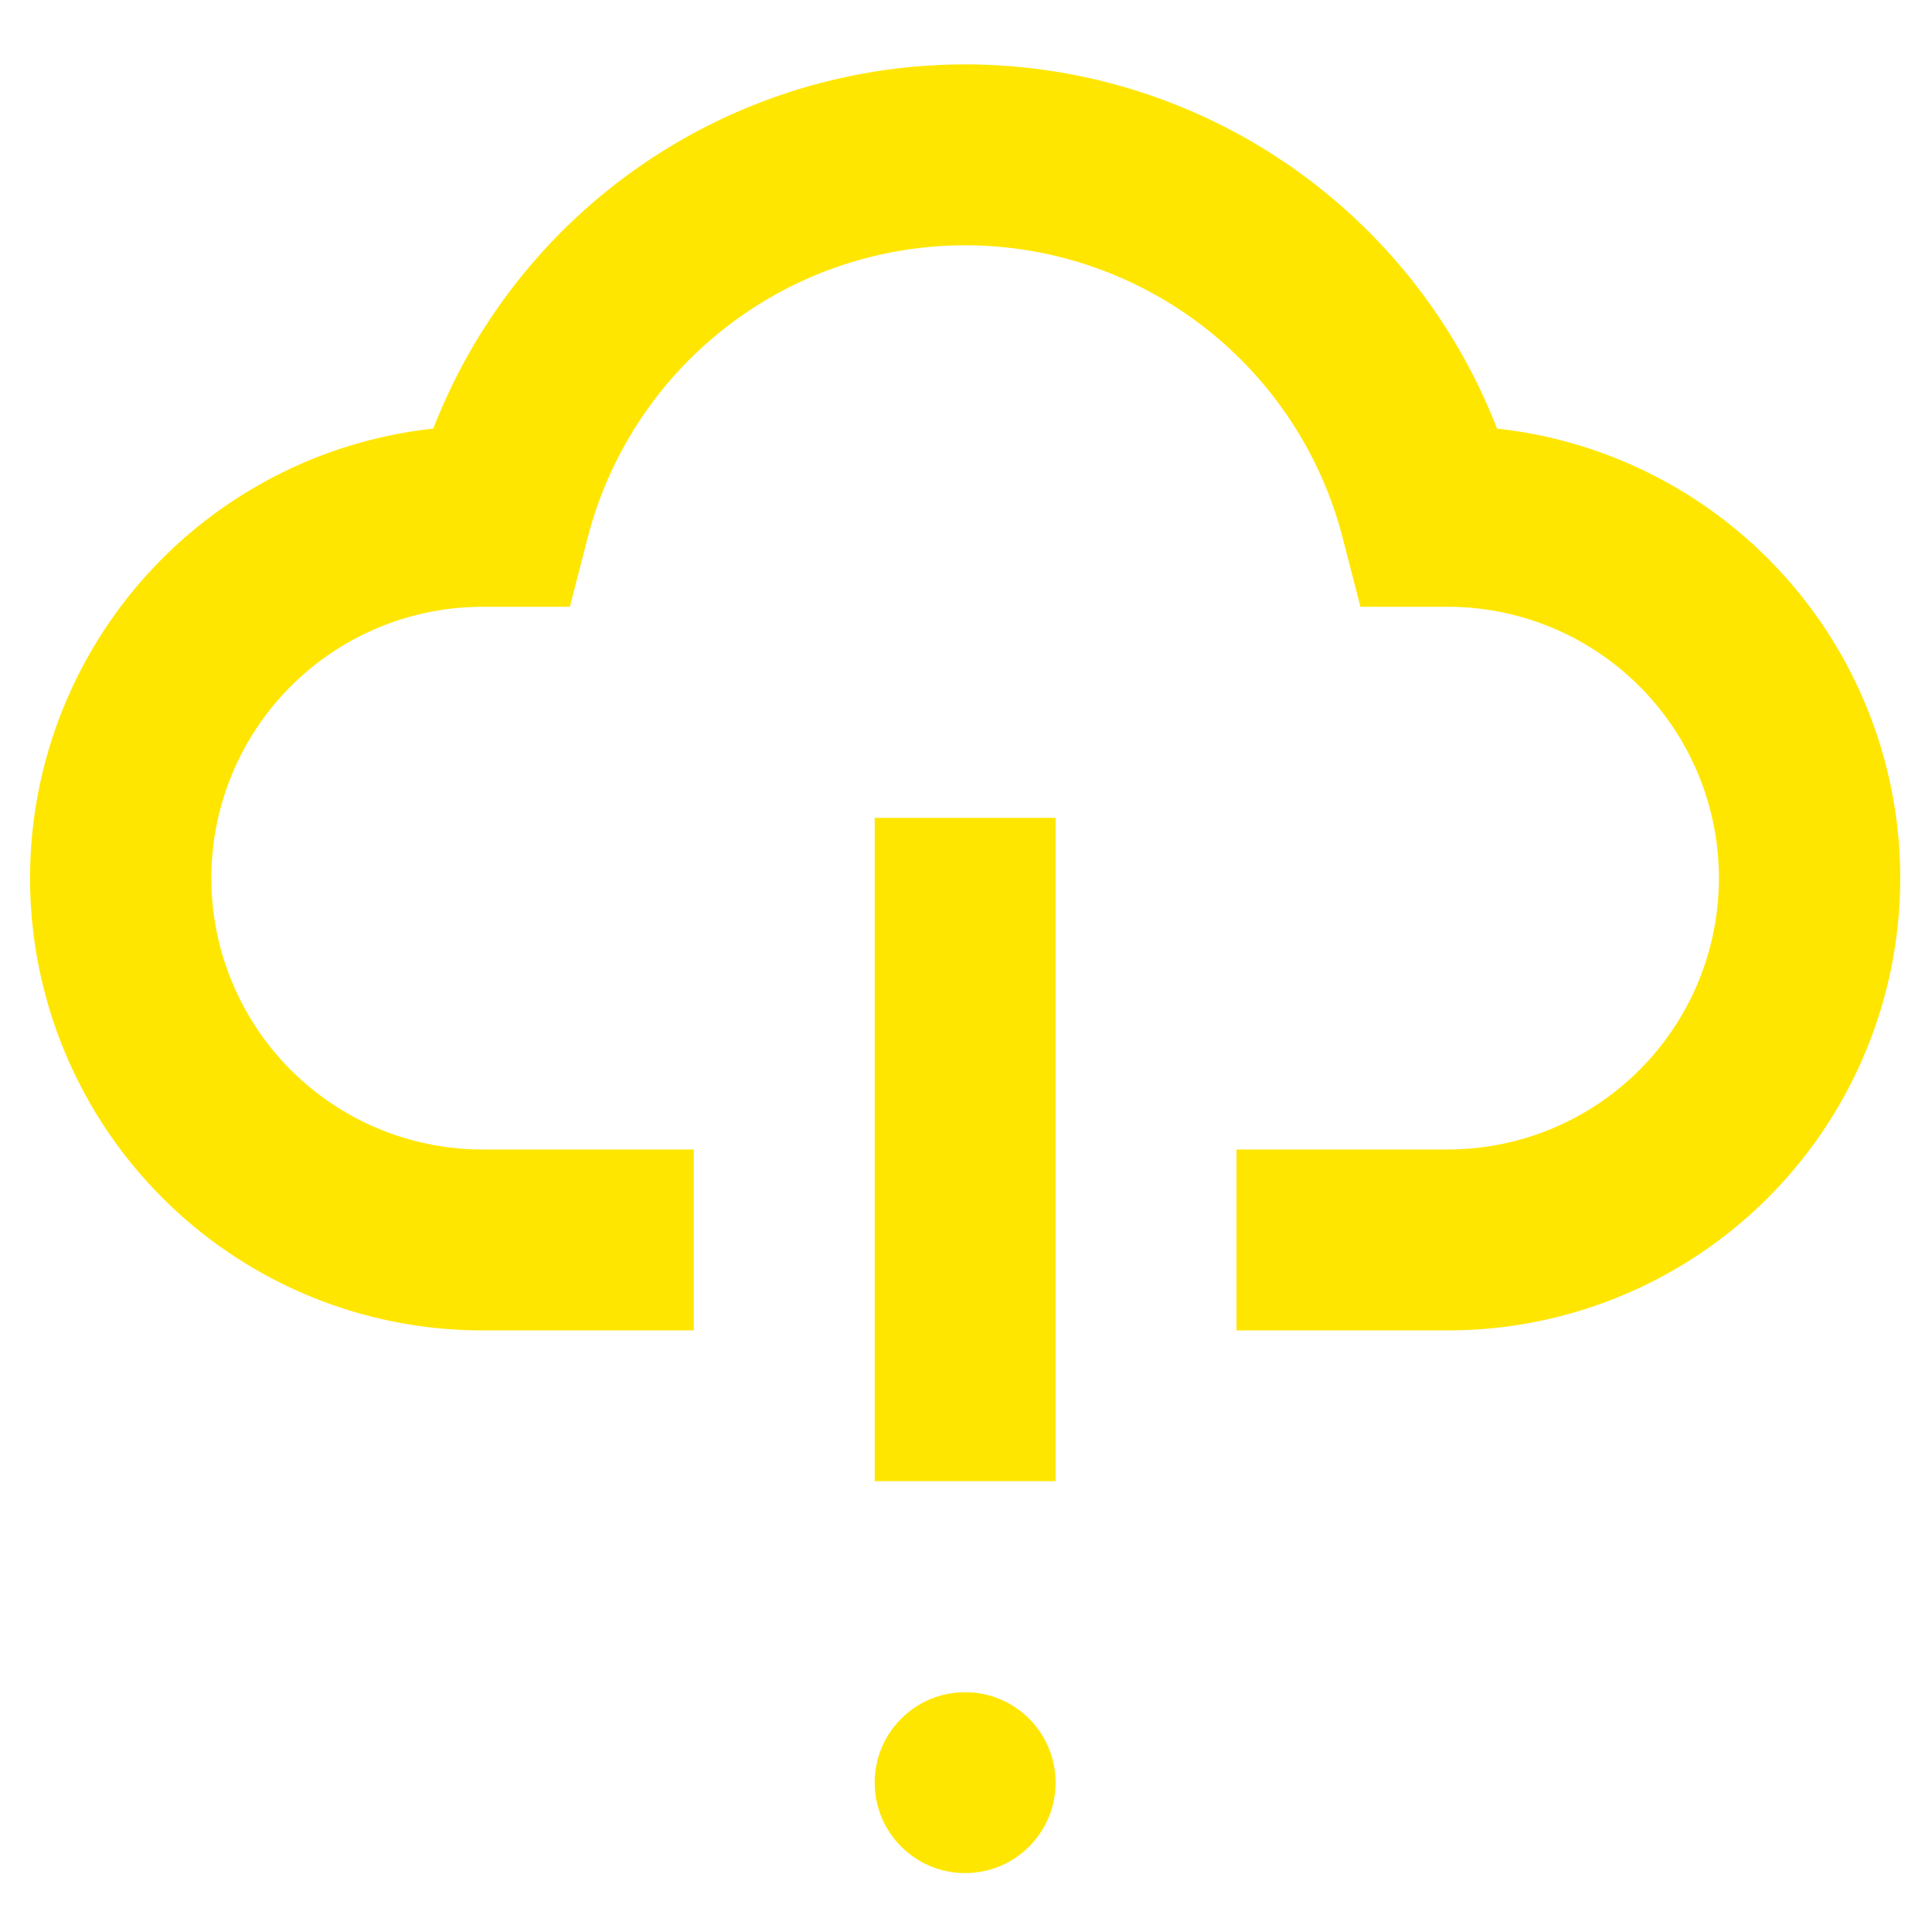
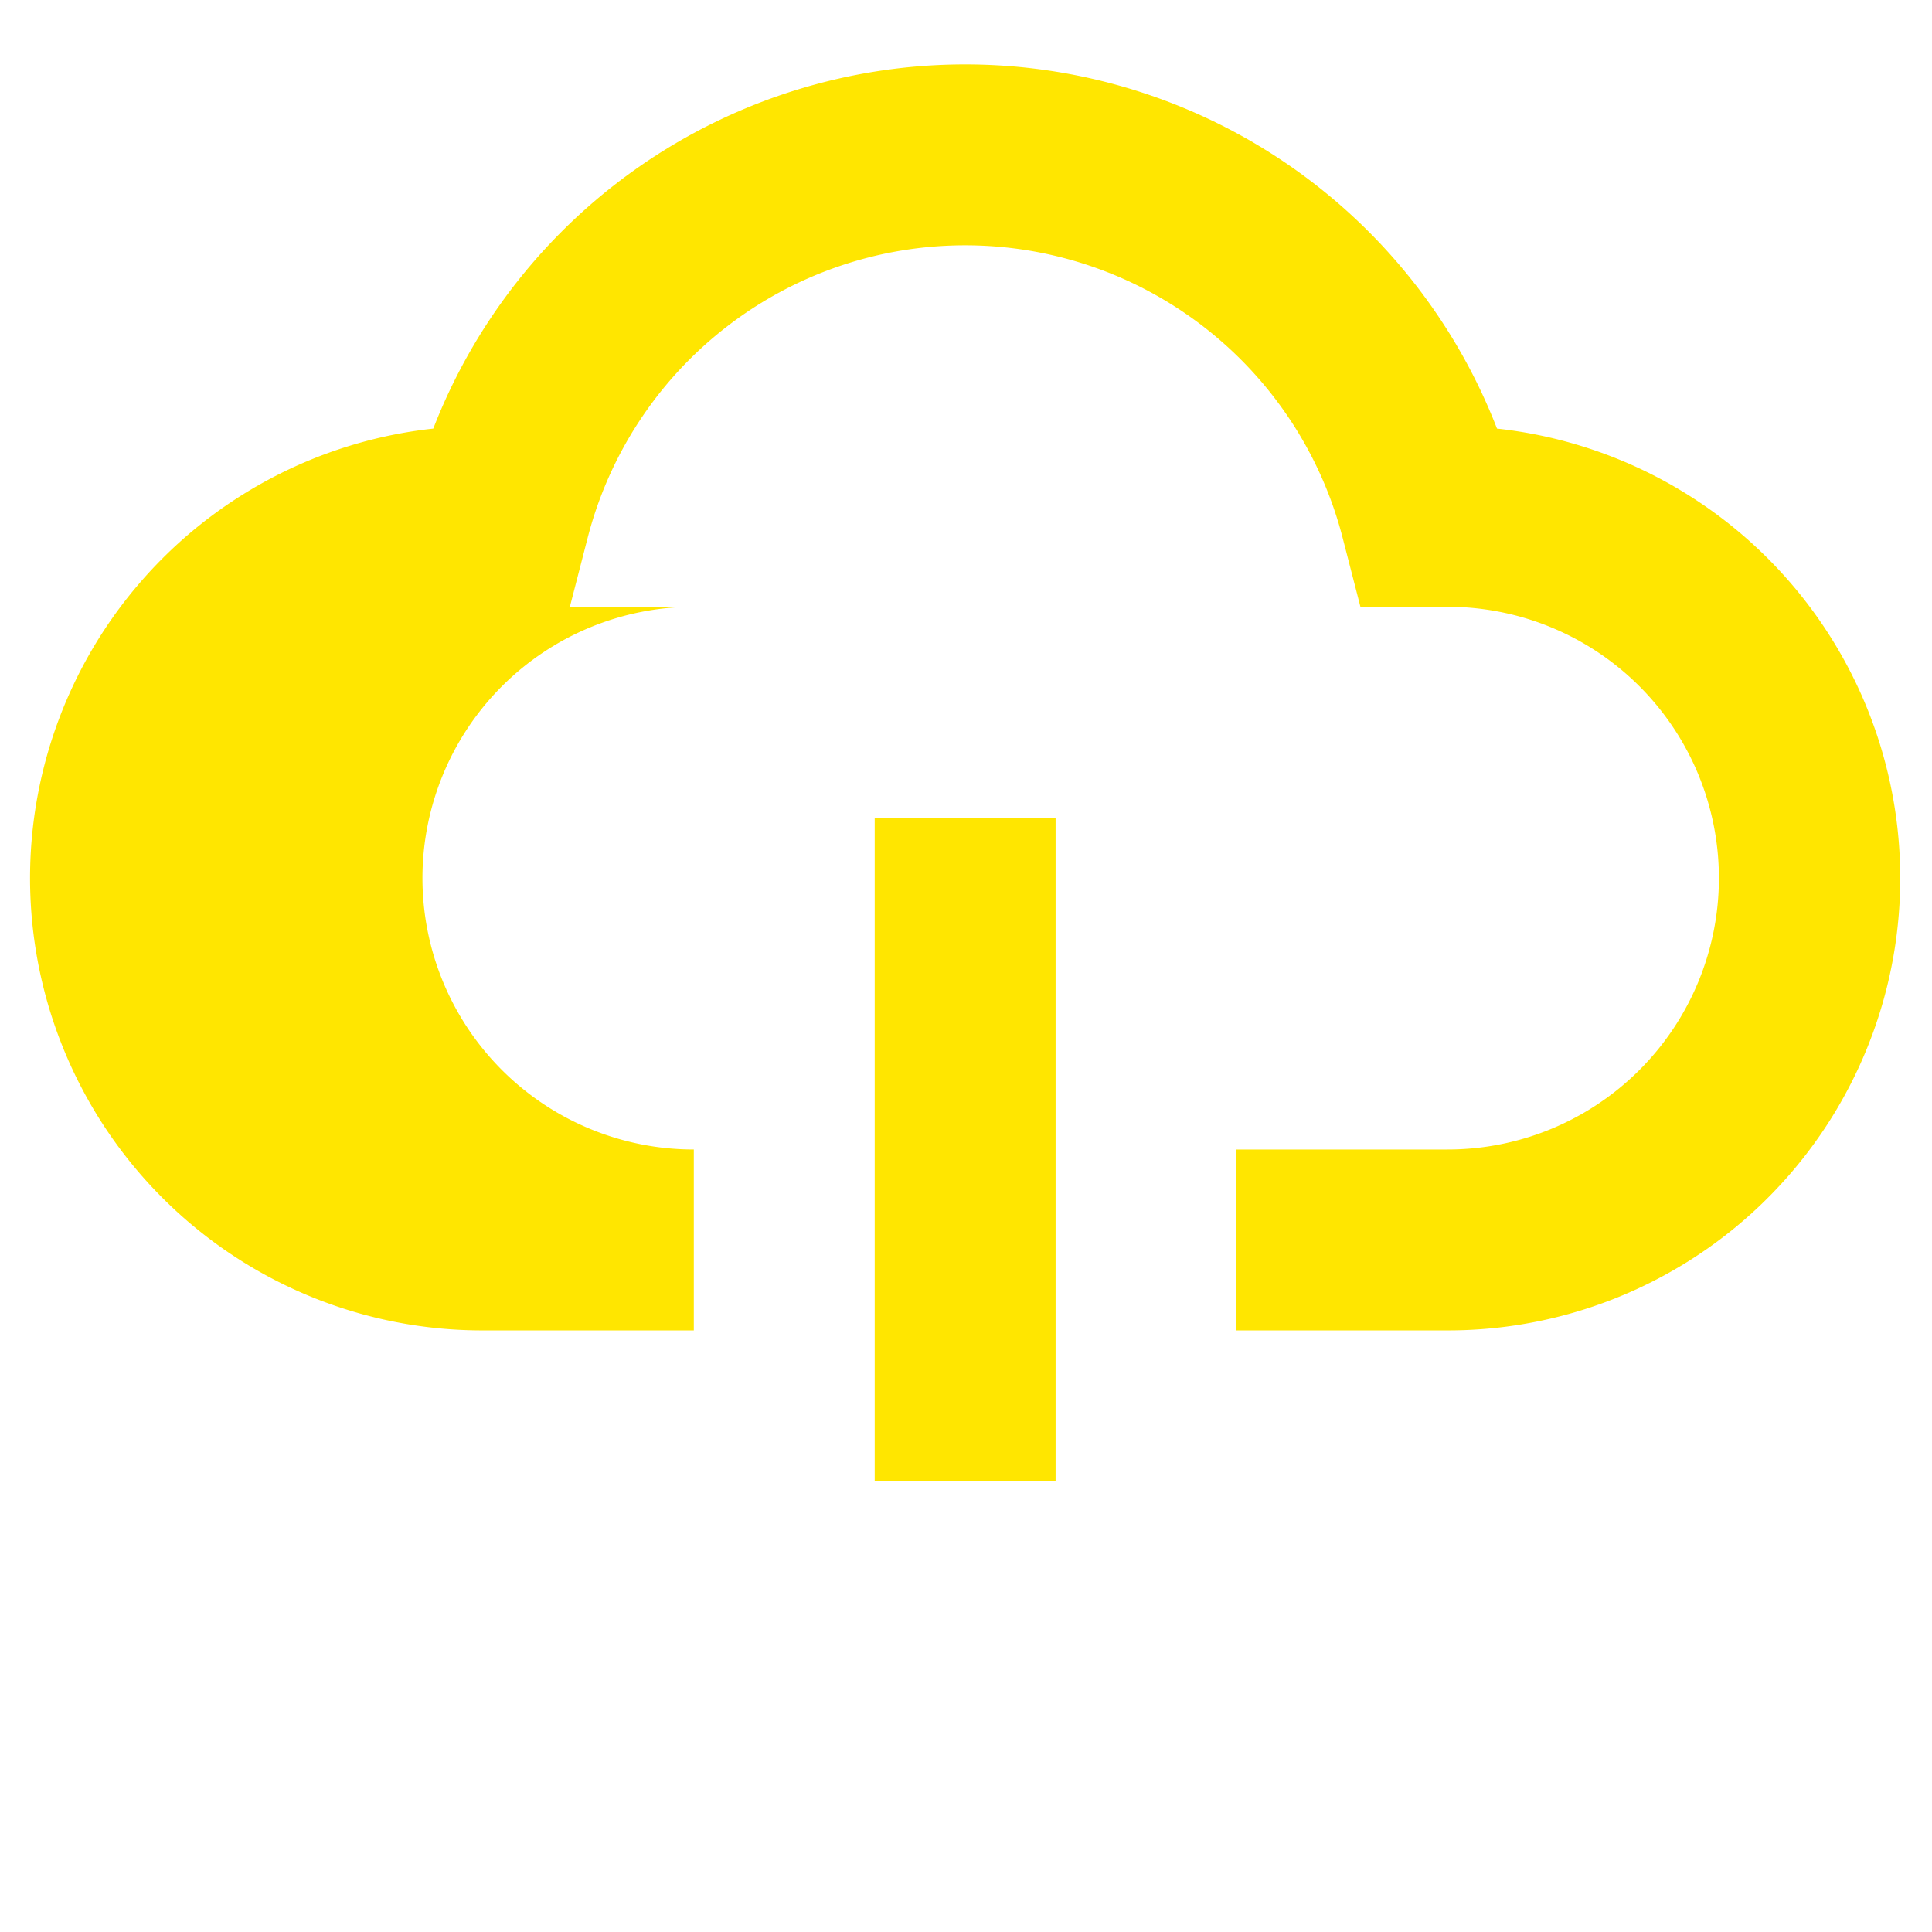
<svg xmlns="http://www.w3.org/2000/svg" width="270" height="270" viewBox="0 0 270 270">
  <defs>
    <clipPath id="clip-noun-cloud-update-3549887">
      <rect width="270" height="270" />
    </clipPath>
  </defs>
  <g id="noun-cloud-update-3549887" clip-path="url(#clip-noun-cloud-update-3549887)">
    <g id="noun-cloud-update-3549887-2" data-name="noun-cloud-update-3549887" transform="translate(4.261 9)">
-       <path id="Path_6" data-name="Path 6" d="M223.947,70.907a79.721,79.721,0,0,0-148.655,0A63.2,63.2,0,0,0,82.2,196.935h29.5V171.654H82.2a37.922,37.922,0,0,1,0-75.844H94.38l2.444-9.481a54.481,54.481,0,0,1,105.592,0l2.444,9.481h12.177a37.922,37.922,0,1,1,0,75.844h-29.5v25.281h29.5a63.2,63.2,0,0,0,6.91-126.028Z" transform="translate(-19 -20.011)" fill="#ffe600" />
-       <circle id="Ellipse_2" data-name="Ellipse 2" cx="12.641" cy="12.641" r="12.641" transform="translate(117.979 227.487)" fill="#ffe600" />
+       <path id="Path_6" data-name="Path 6" d="M223.947,70.907a79.721,79.721,0,0,0-148.655,0A63.2,63.2,0,0,0,82.2,196.935h29.5V171.654a37.922,37.922,0,0,1,0-75.844H94.38l2.444-9.481a54.481,54.481,0,0,1,105.592,0l2.444,9.481h12.177a37.922,37.922,0,1,1,0,75.844h-29.5v25.281h29.5a63.2,63.2,0,0,0,6.91-126.028Z" transform="translate(-19 -20.011)" fill="#ffe600" />
      <rect id="Rectangle_9" data-name="Rectangle 9" width="25.281" height="92.699" transform="translate(117.979 105.294)" fill="#ffe600" />
    </g>
  </g>
</svg>